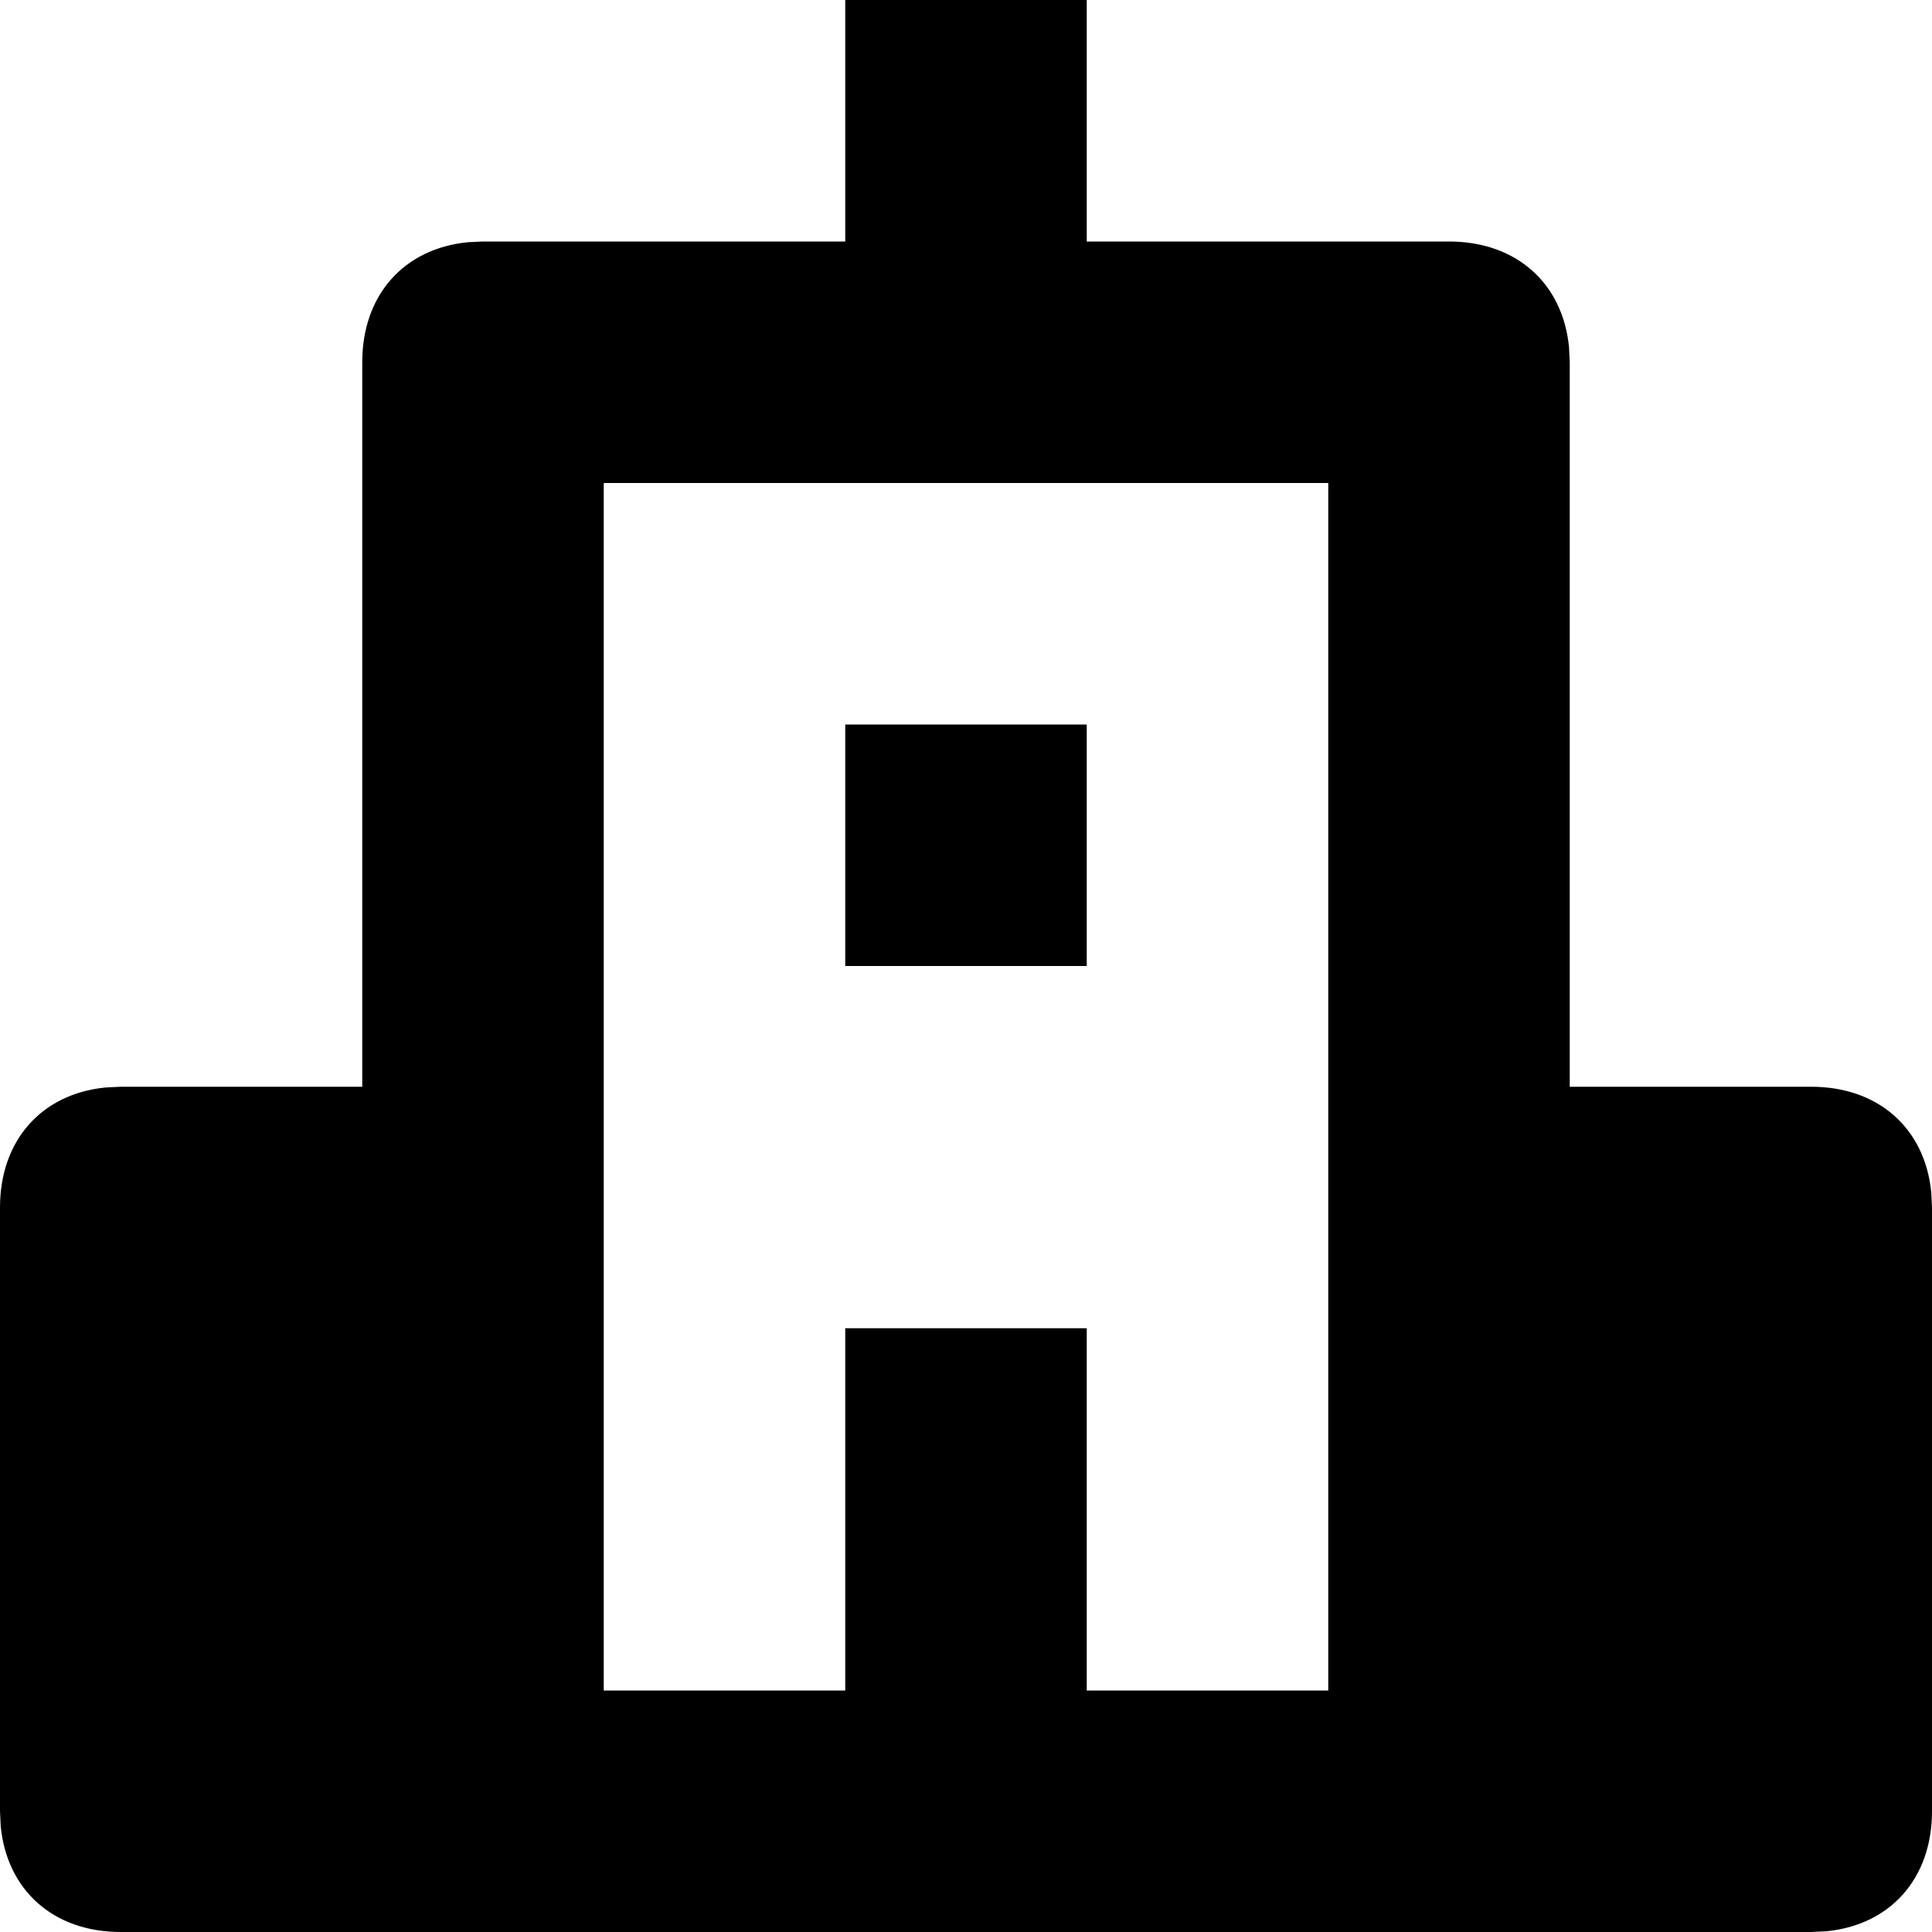
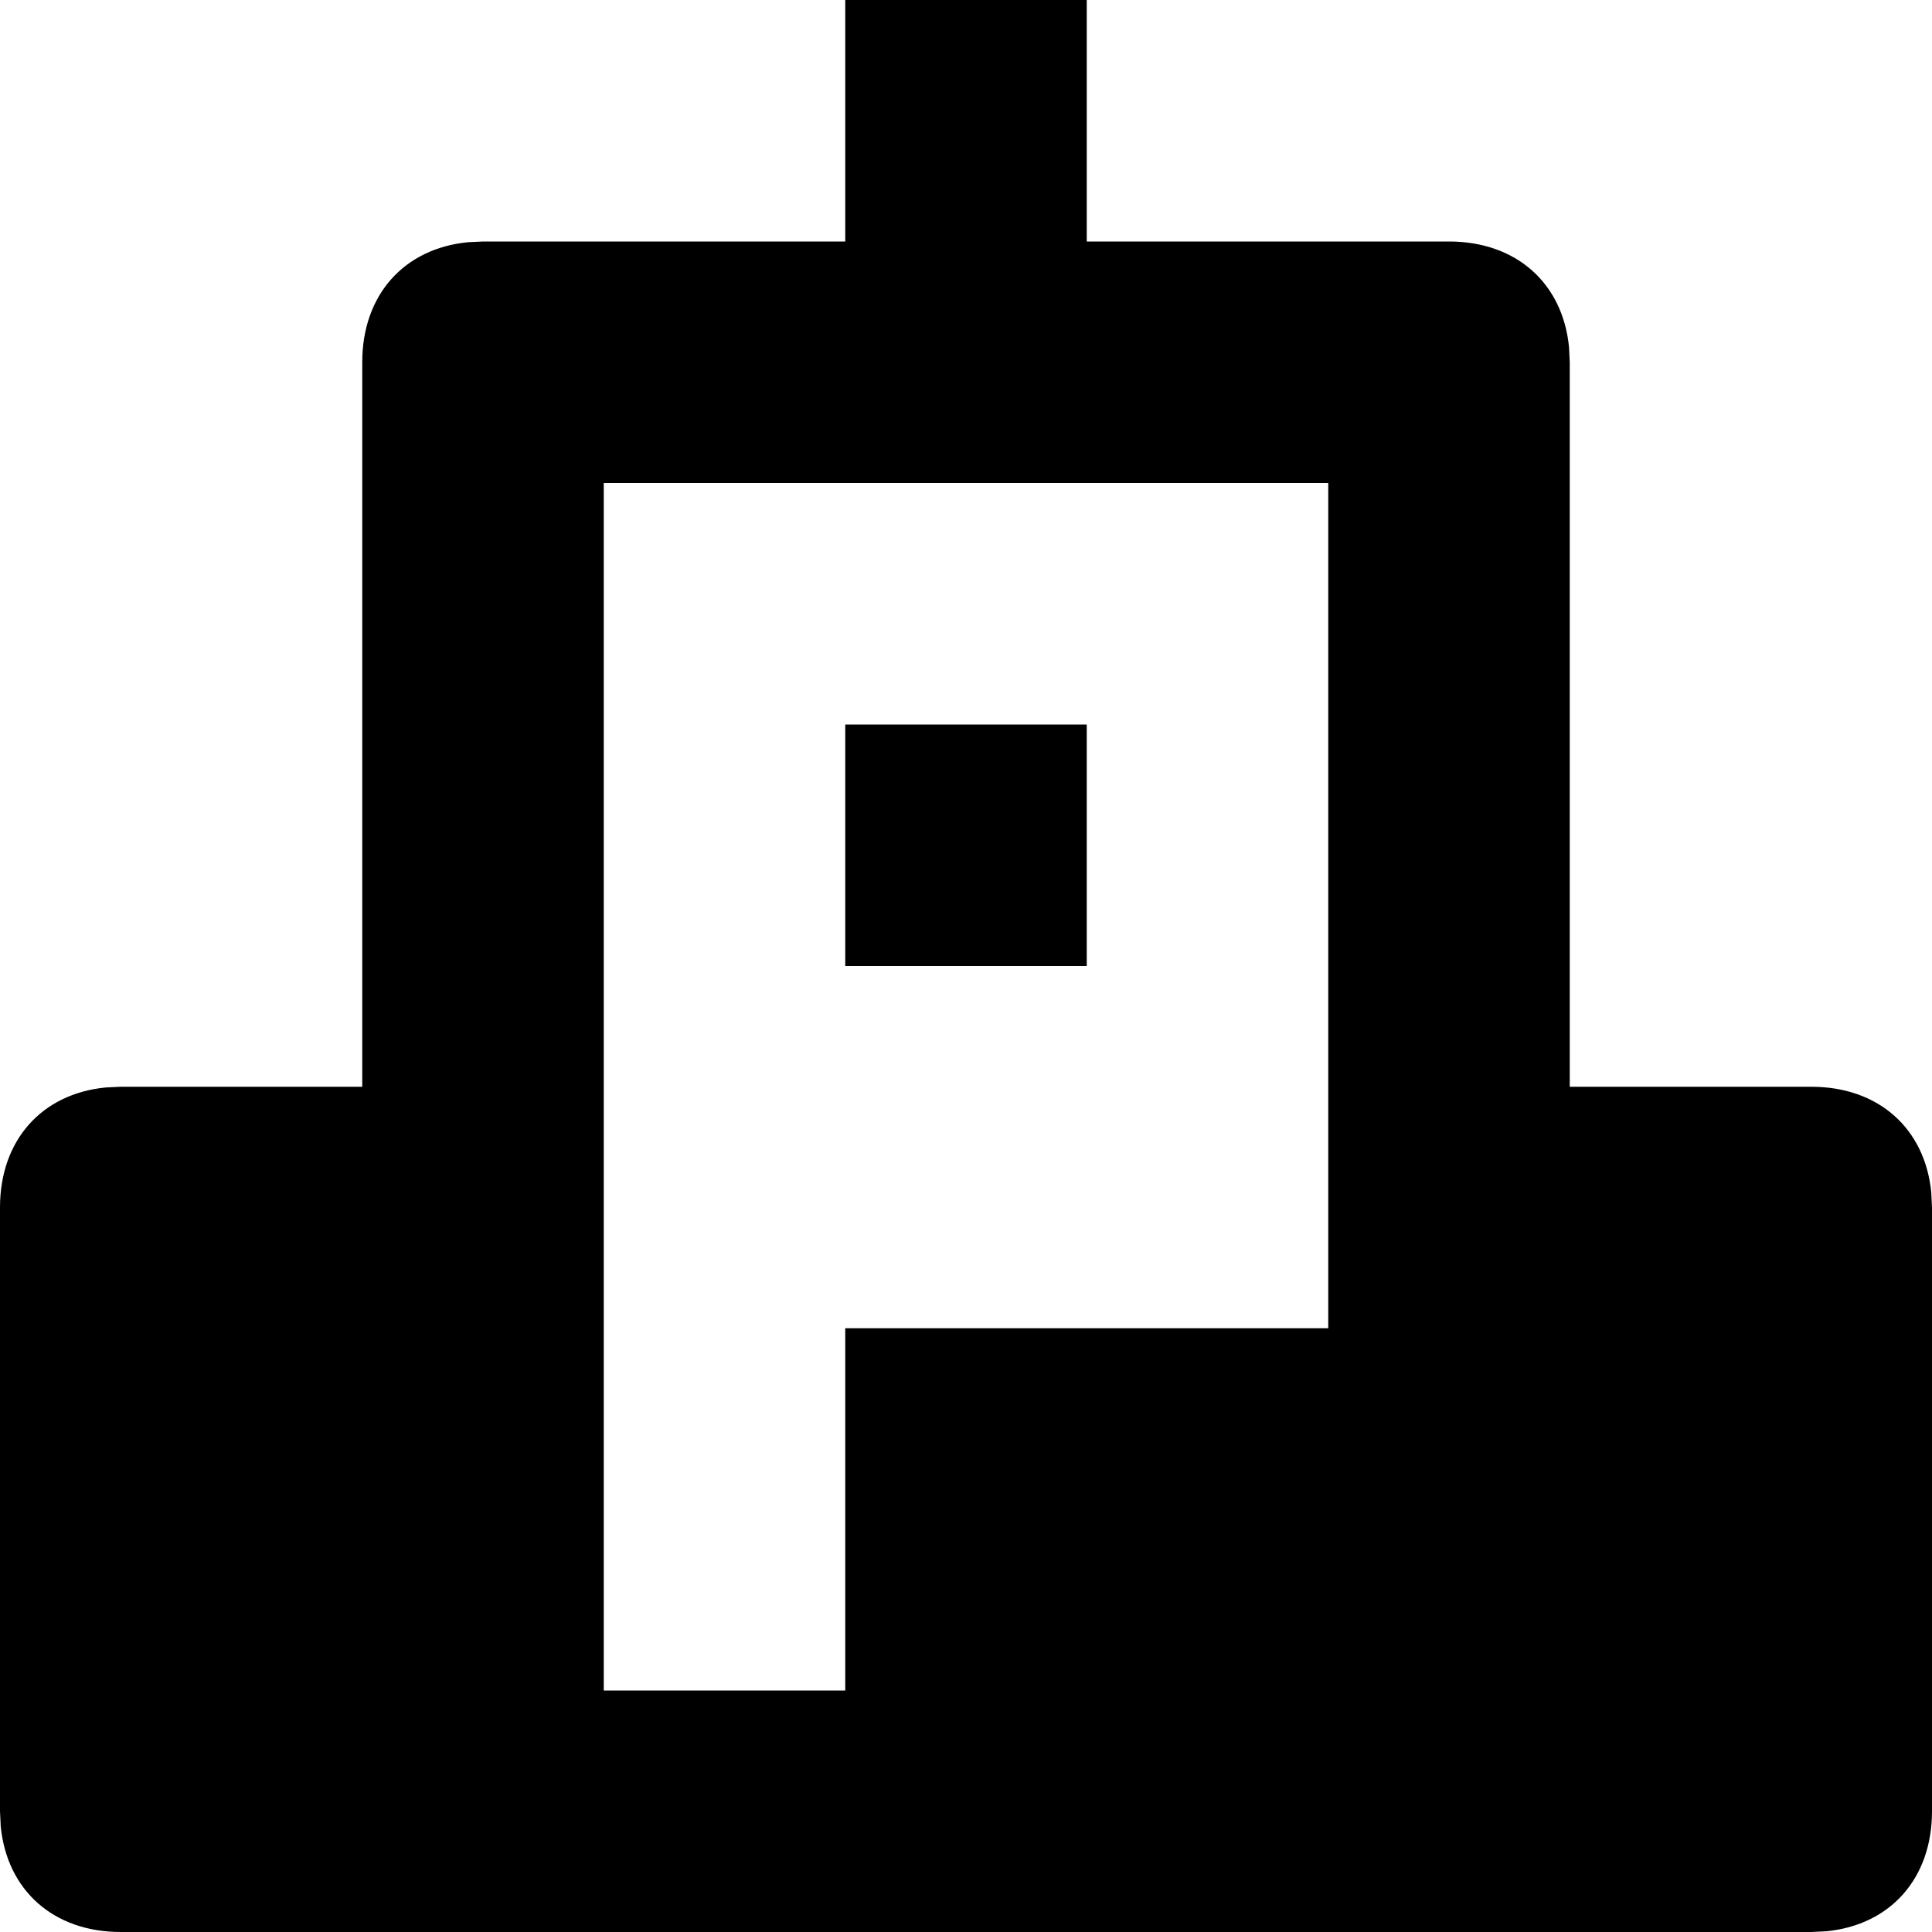
<svg xmlns="http://www.w3.org/2000/svg" width="16" height="16" viewBox="0 0 16 16">
-   <path d="M9 0v2h3c.557 0 .942.345.994.875L13 3v6h2c.557 0 .942.345.994.875L16 10v5c0 .557-.345.942-.875.994L15 16H1c-.557 0-.942-.345-.994-.875L0 15v-5c0-.557.345-.942.875-.994L1 9h2V3c0-.557.345-.942.875-.994L4 2h3V0h2zm2 4H5v10h2v-3h2v3h2V4zM9 6v2H7V6h2z" fill-rule="evenodd" />
+   <path d="M9 0v2h3c.557 0 .942.345.994.875L13 3v6h2c.557 0 .942.345.994.875L16 10v5c0 .557-.345.942-.875.994L15 16H1c-.557 0-.942-.345-.994-.875L0 15v-5c0-.557.345-.942.875-.994L1 9h2V3c0-.557.345-.942.875-.994L4 2h3V0h2zm2 4H5v10h2v-3h2h2V4zM9 6v2H7V6h2z" fill-rule="evenodd" />
</svg>